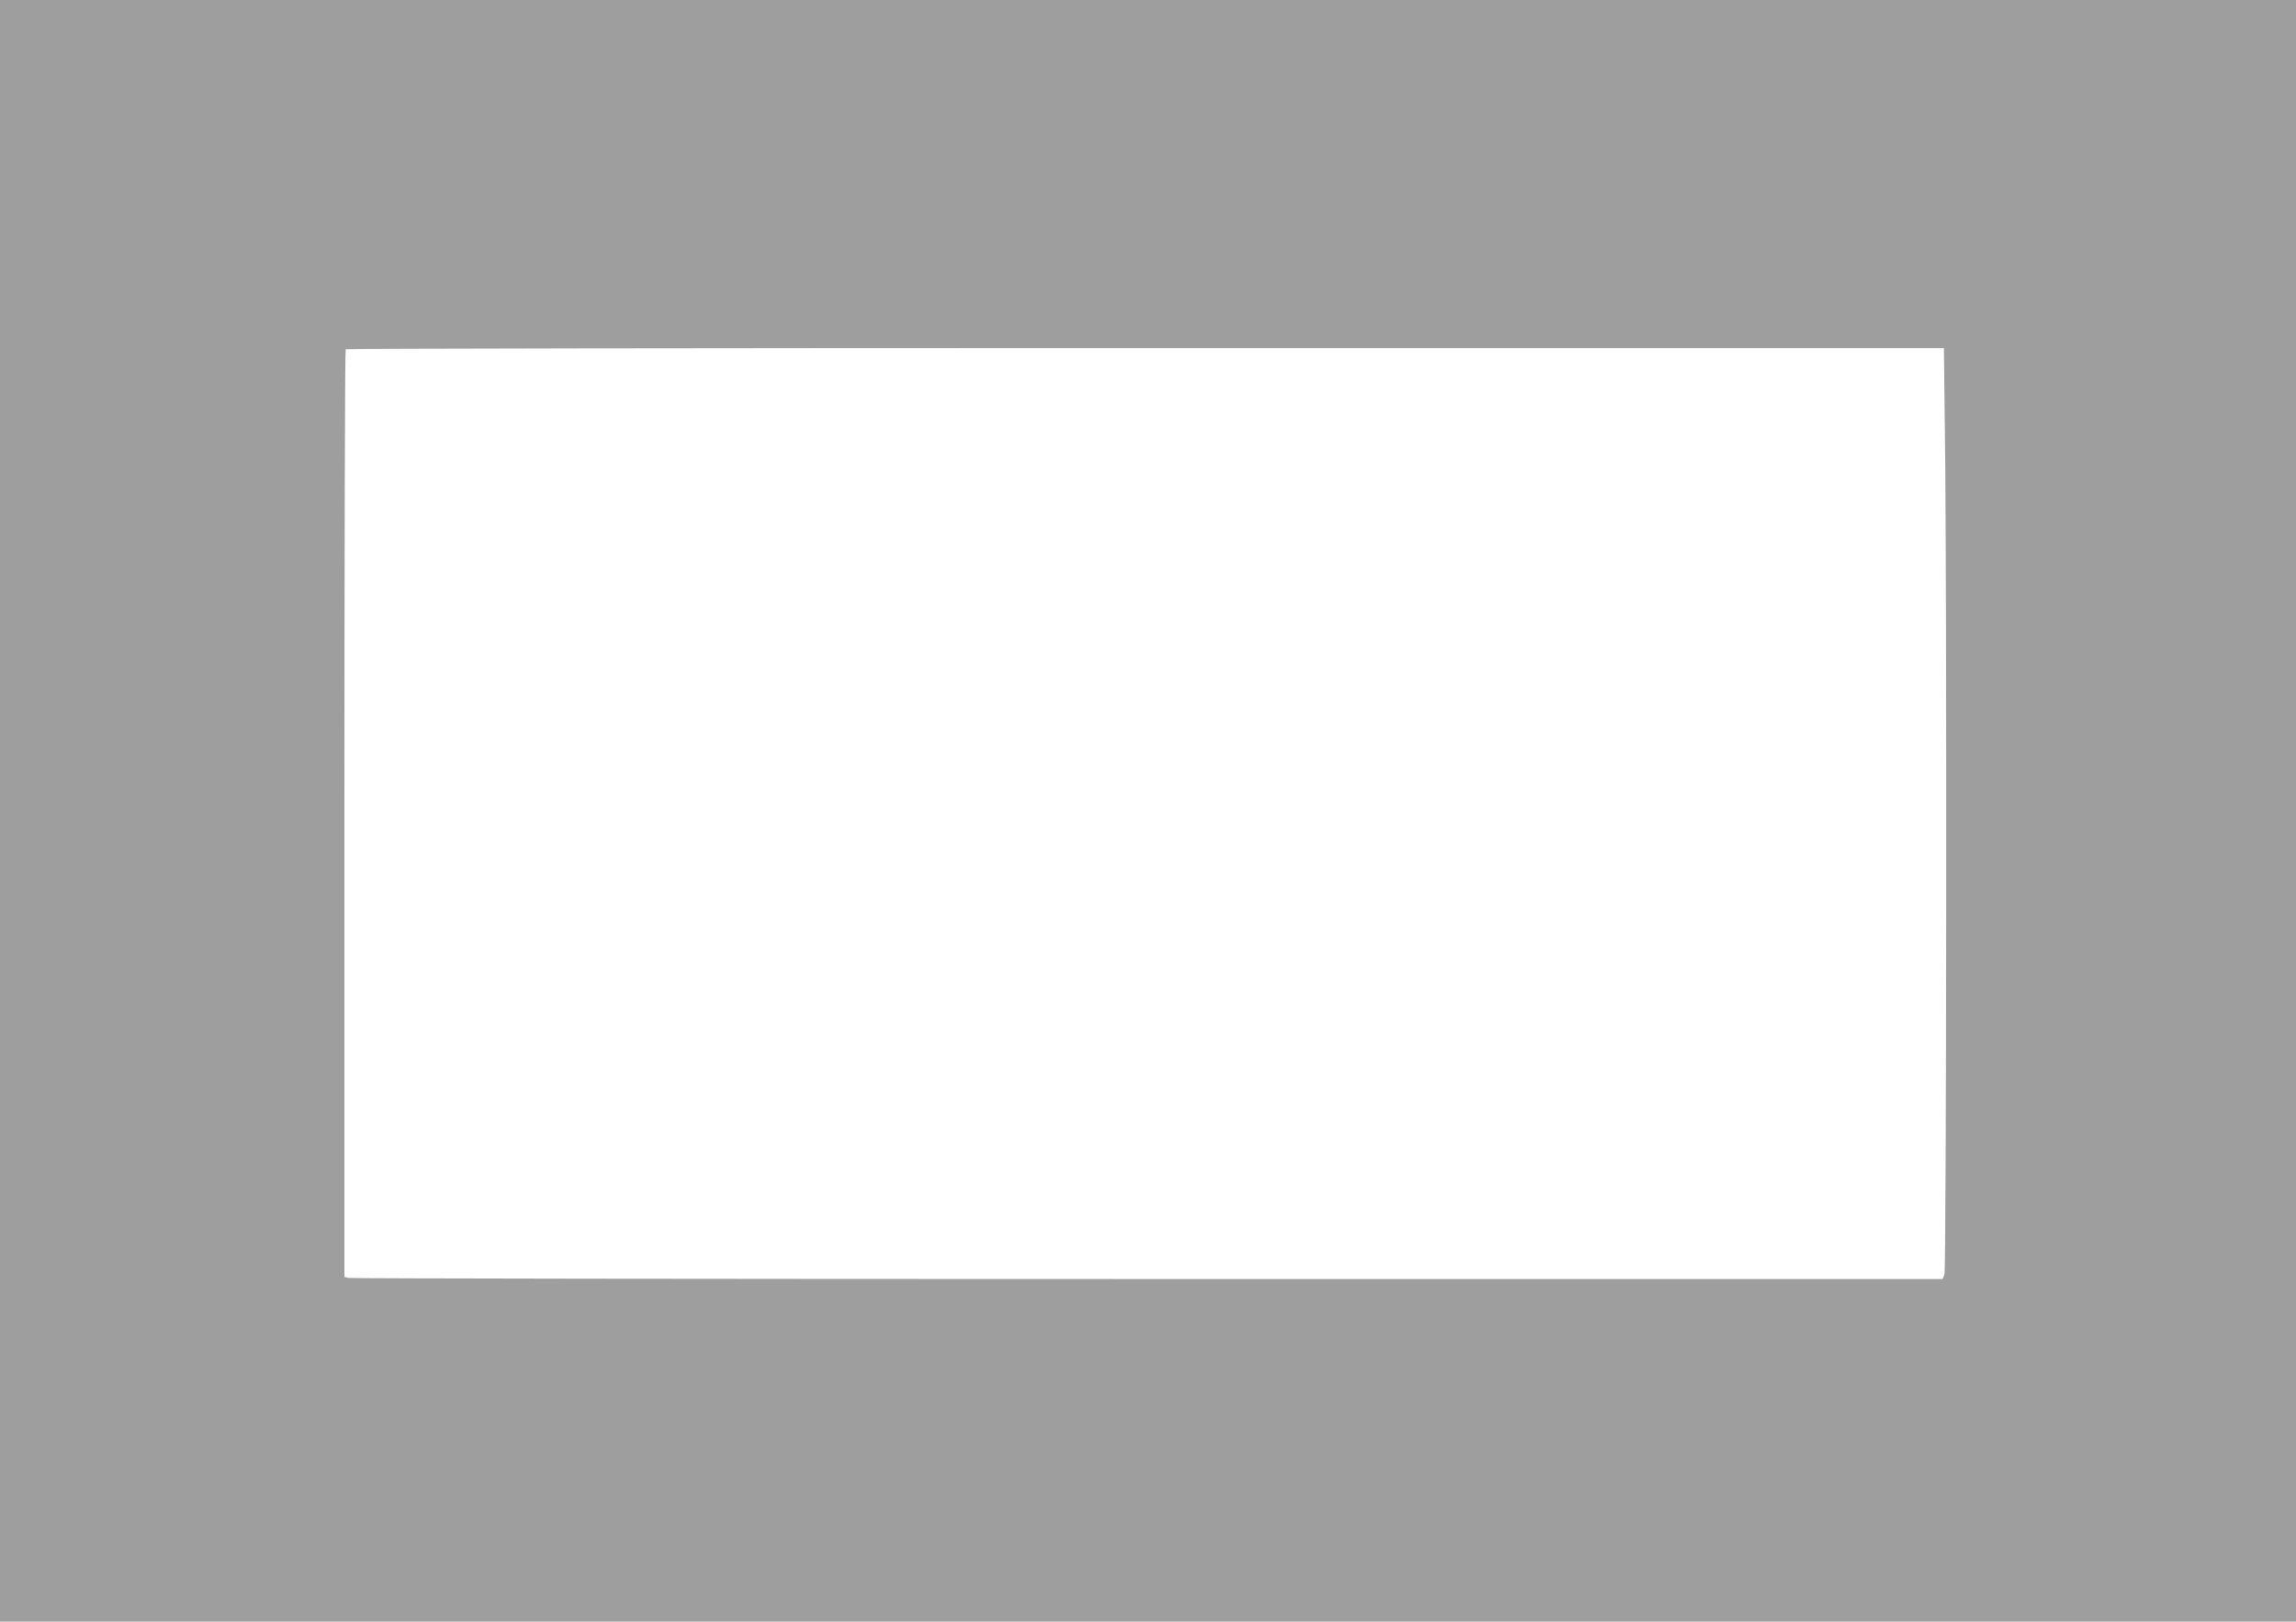
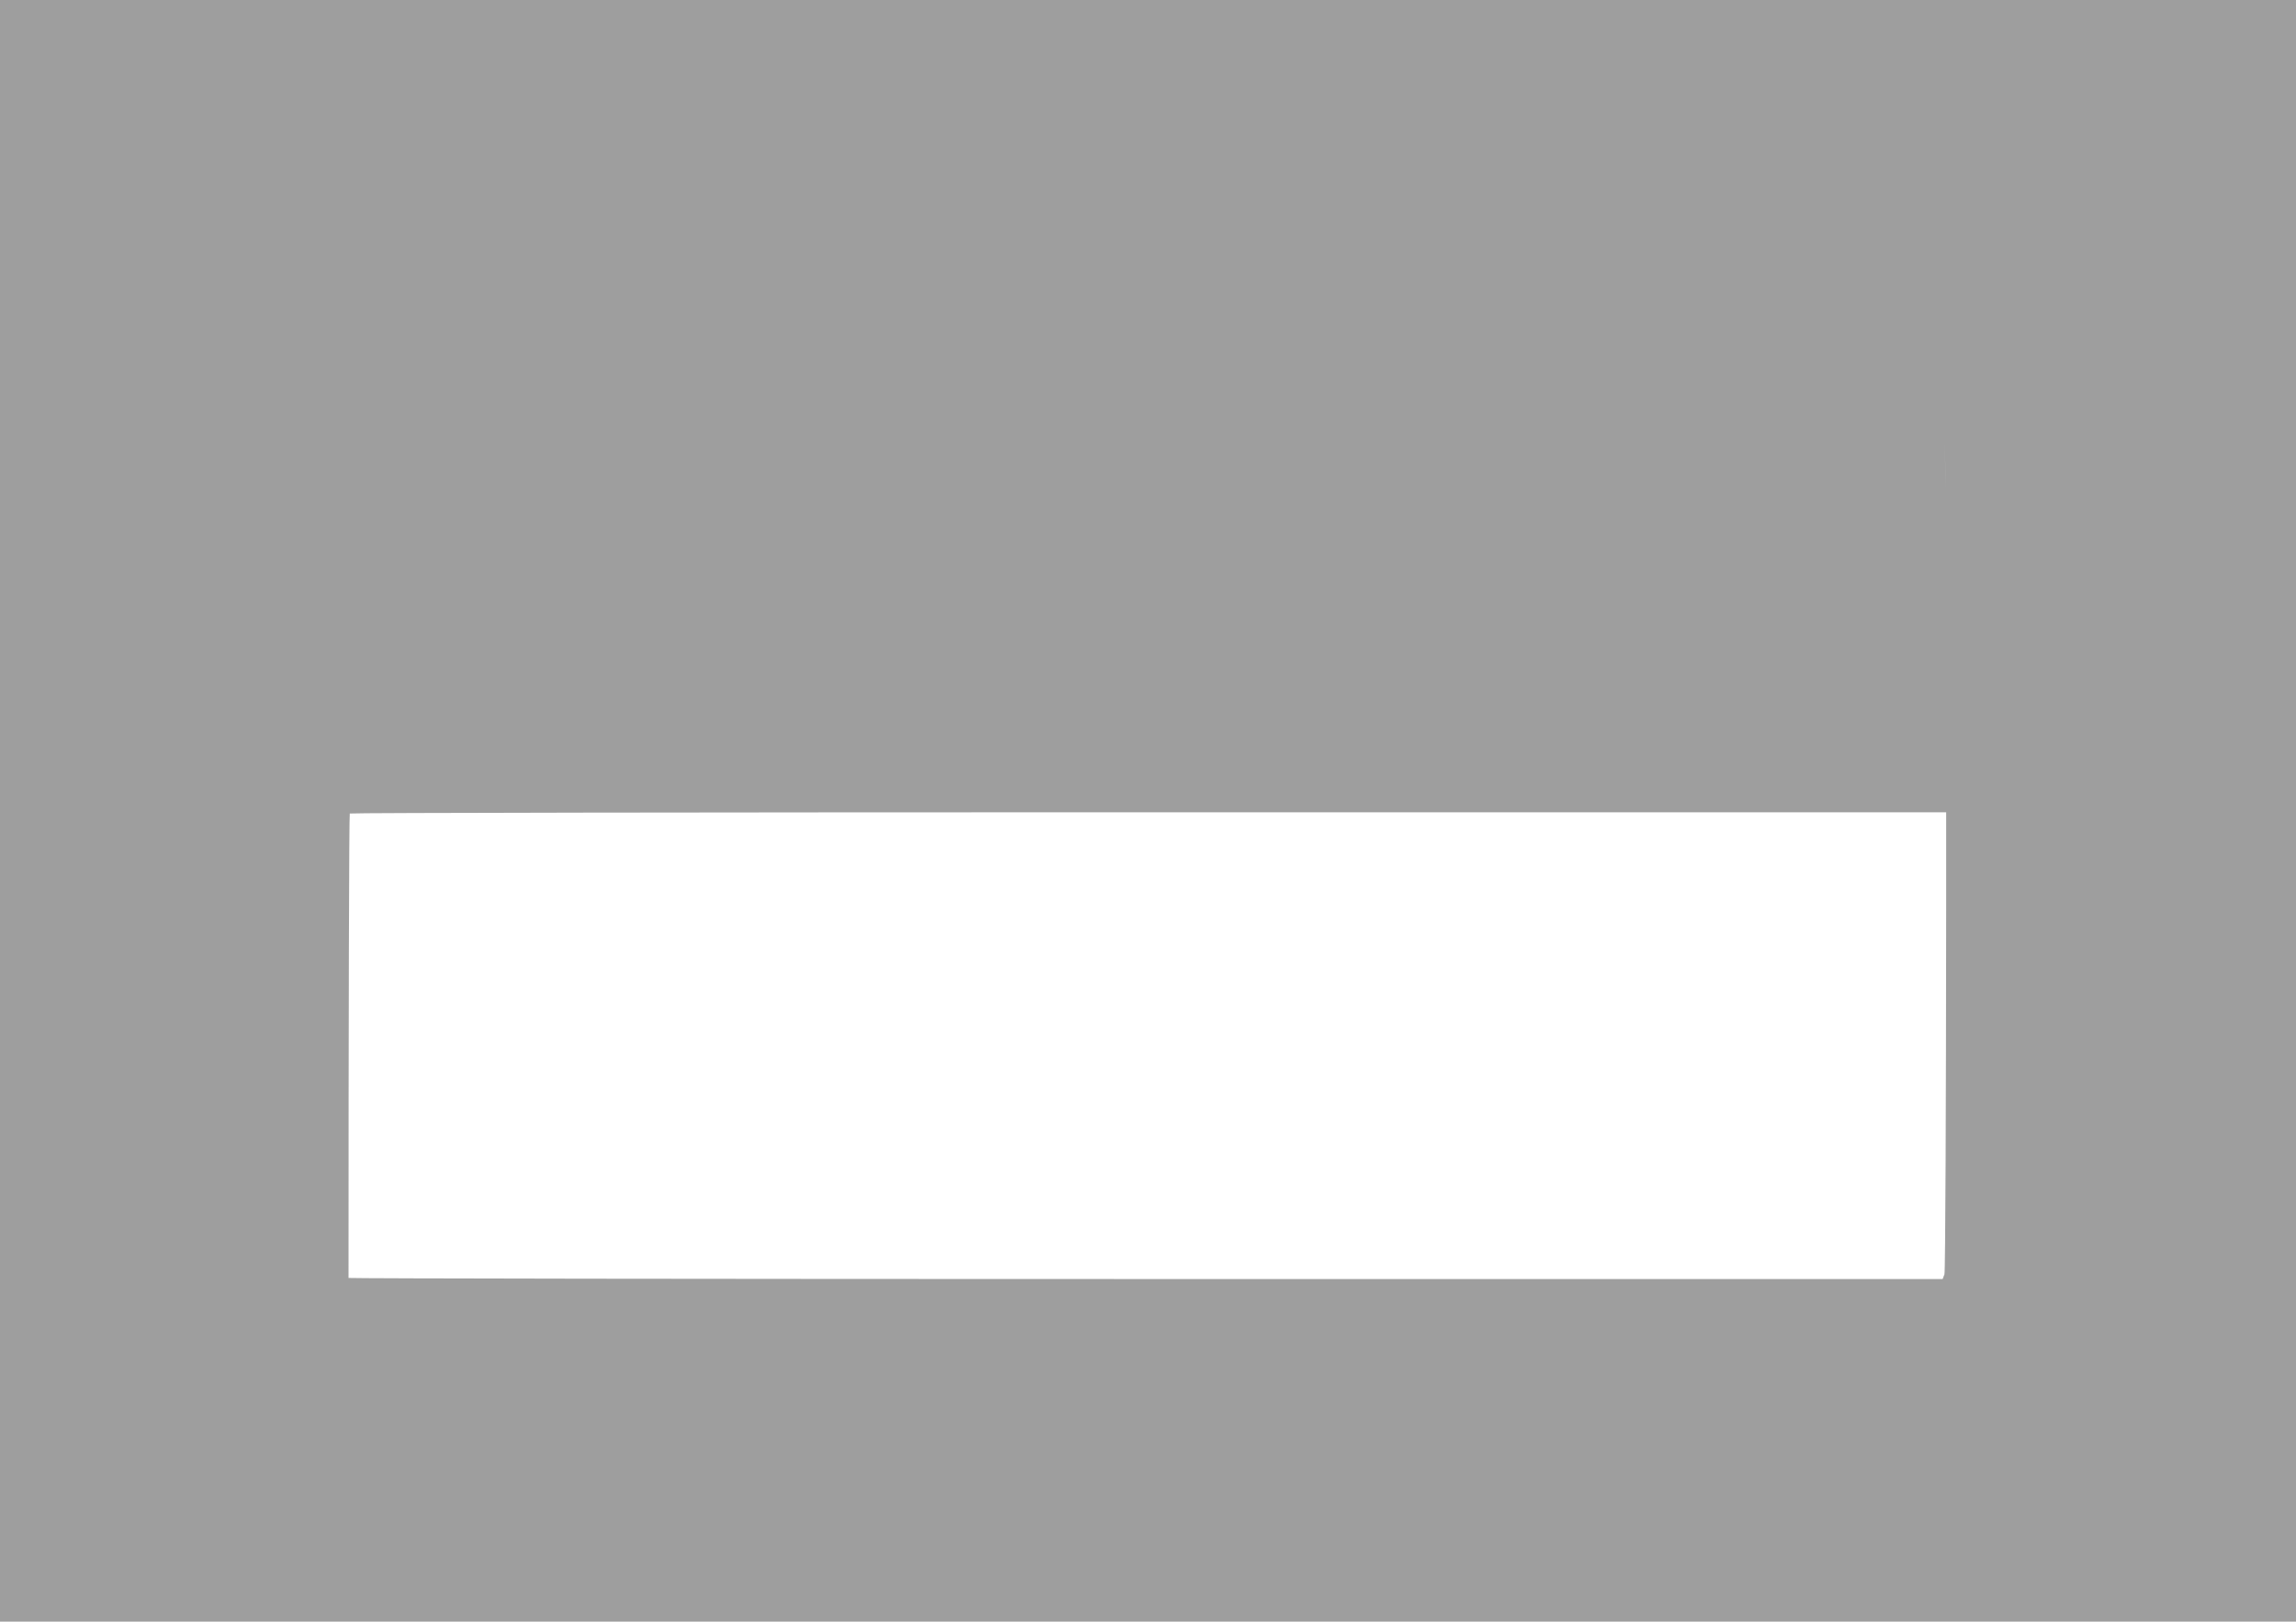
<svg xmlns="http://www.w3.org/2000/svg" version="1.0" width="1280pt" height="904pt" viewBox="0 0 1280 904" preserveAspectRatio="xMidYMid meet">
  <g transform="translate(0,904) scale(0.1,-0.1)" fill="#9e9e9e" stroke="none">
-     <path d="M0 4520 l0 -4520 6400 0 6400 0 0 4520 0 4520 -6400 0 -6400 0 0 -4520z m10843 2068 c11 -819 8 -4623 -3 -4652 l-10 -26 -4432 0 c-2438 0 -4443 3 -4455 6 l-23 6 0 2582 c0 1421 3 2586 7 2589 3 4 2010 7 4458 7 l4452 0 6 -512z" />
+     <path d="M0 4520 l0 -4520 6400 0 6400 0 0 4520 0 4520 -6400 0 -6400 0 0 -4520z m10843 2068 c11 -819 8 -4623 -3 -4652 l-10 -26 -4432 0 c-2438 0 -4443 3 -4455 6 c0 1421 3 2586 7 2589 3 4 2010 7 4458 7 l4452 0 6 -512z" />
  </g>
</svg>